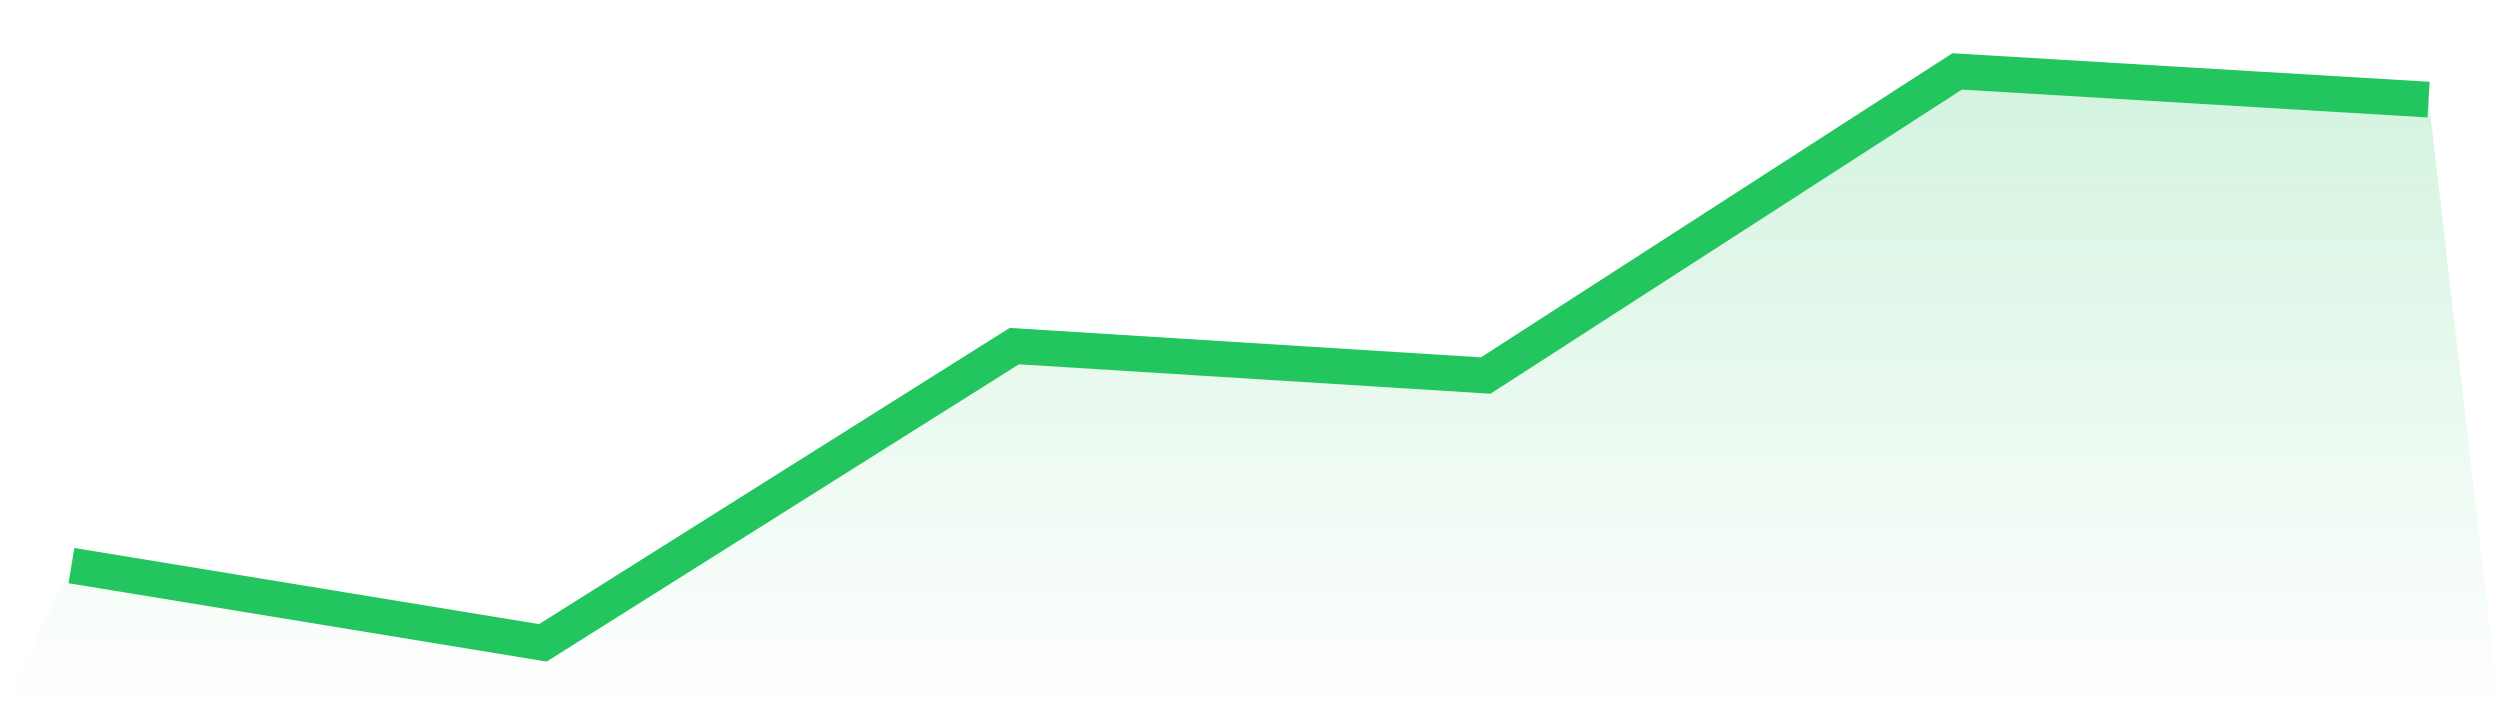
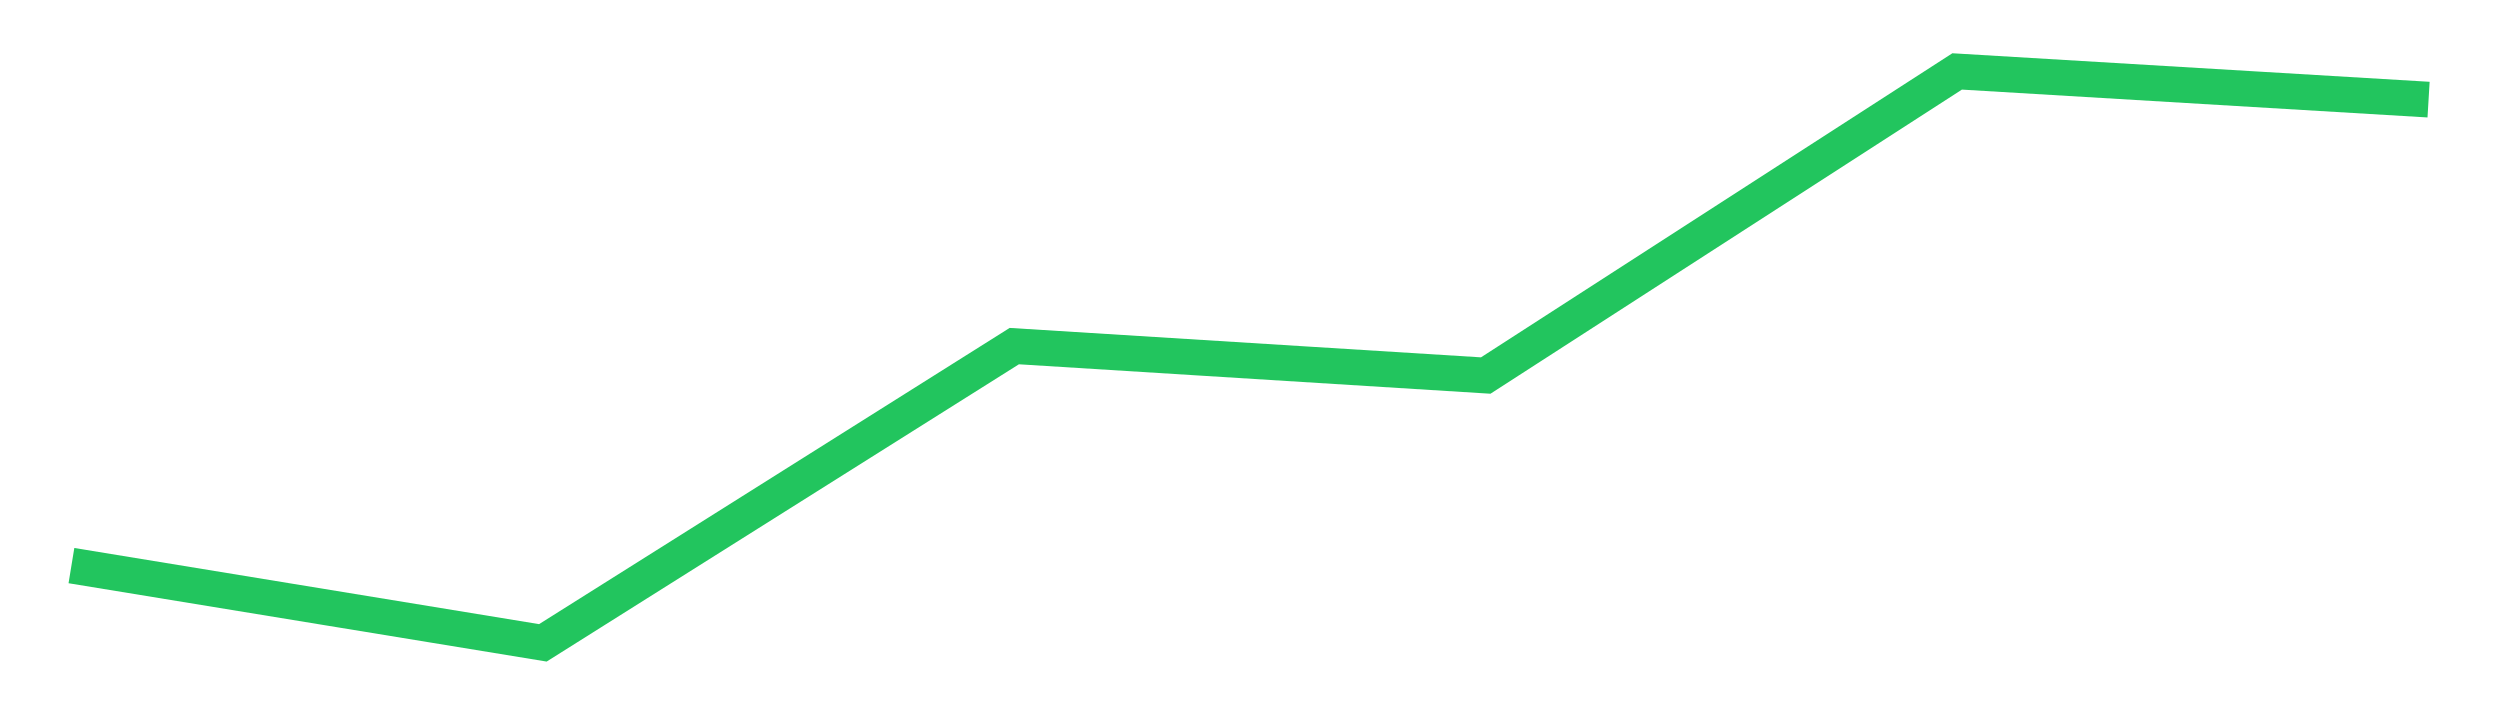
<svg xmlns="http://www.w3.org/2000/svg" viewBox="0 0 140 40">
  <defs>
    <linearGradient id="gradient" x1="0" x2="0" y1="0" y2="1">
      <stop offset="0%" stop-color="#22c55e" stop-opacity="0.2" />
      <stop offset="100%" stop-color="#22c55e" stop-opacity="0" />
    </linearGradient>
  </defs>
-   <path d="M4,31.674 L4,31.674 L30.4,36 L56.8,19.382 L83.2,21.03 L109.6,4 L136,5.579 L140,40 L0,40 z" fill="url(#gradient)" />
  <path d="M4,31.674 L4,31.674 L30.4,36 L56.8,19.382 L83.2,21.03 L109.6,4 L136,5.579" fill="none" stroke="#22c55e" stroke-width="2" />
</svg>